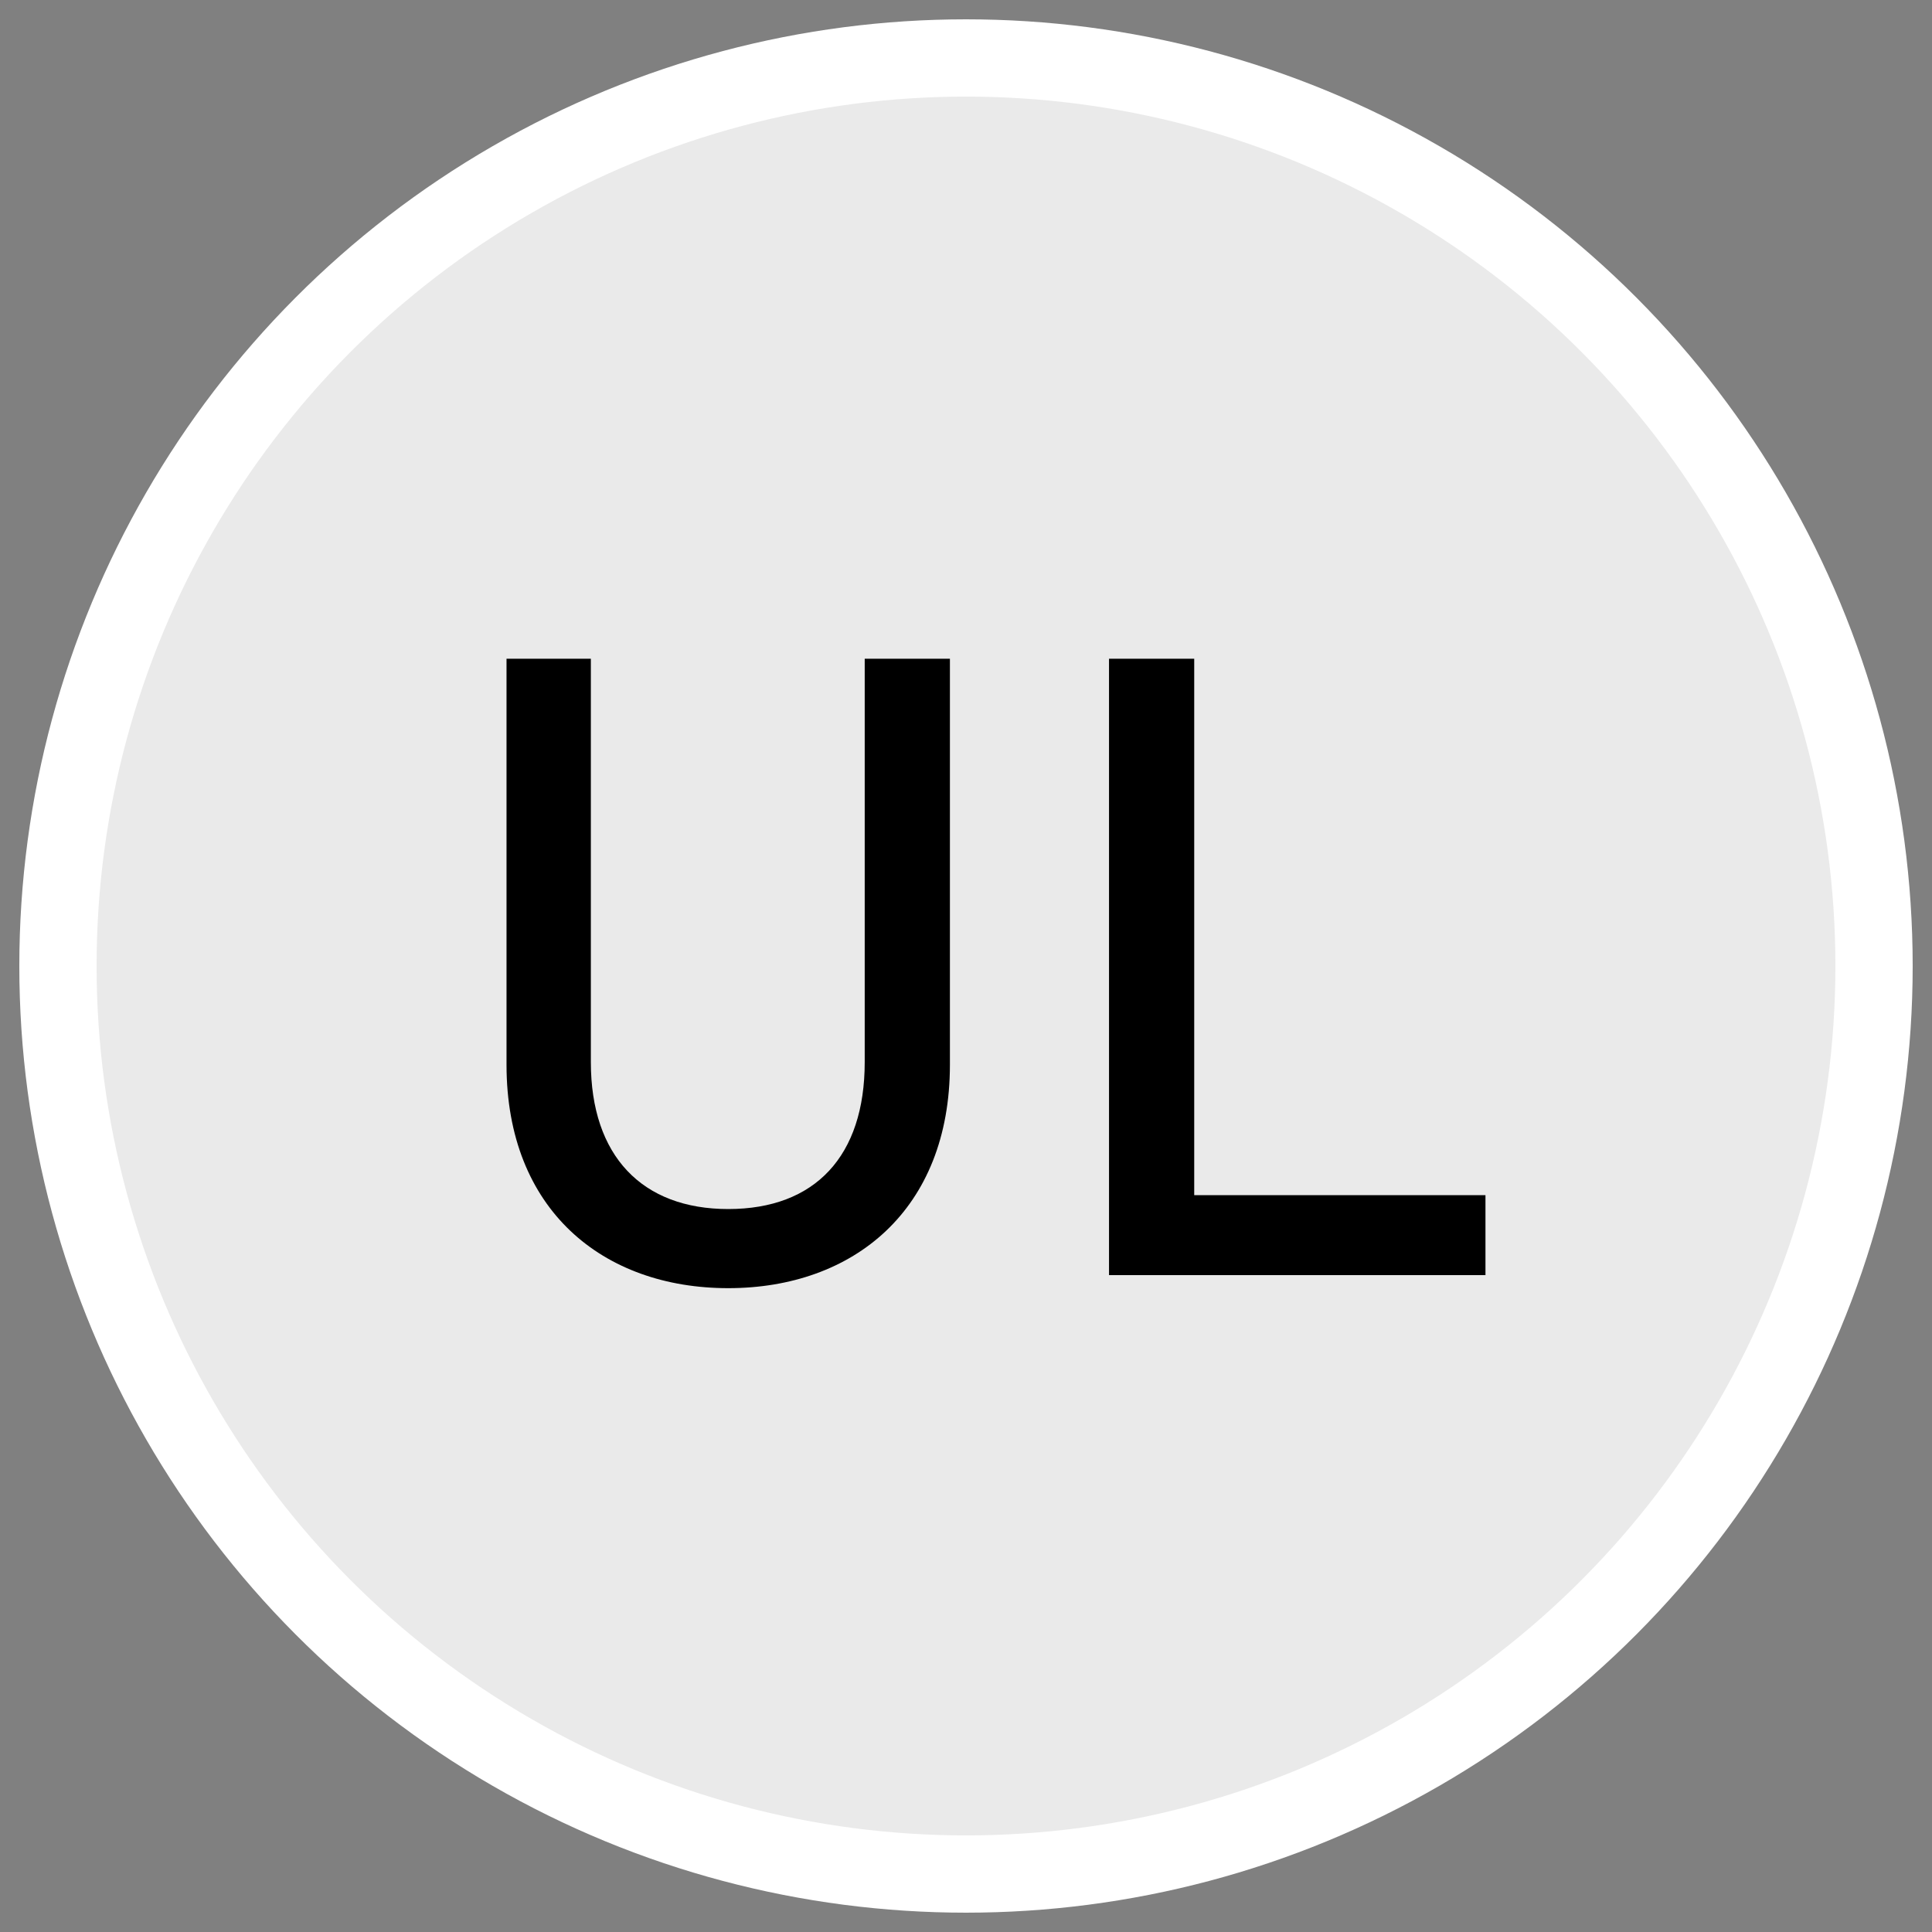
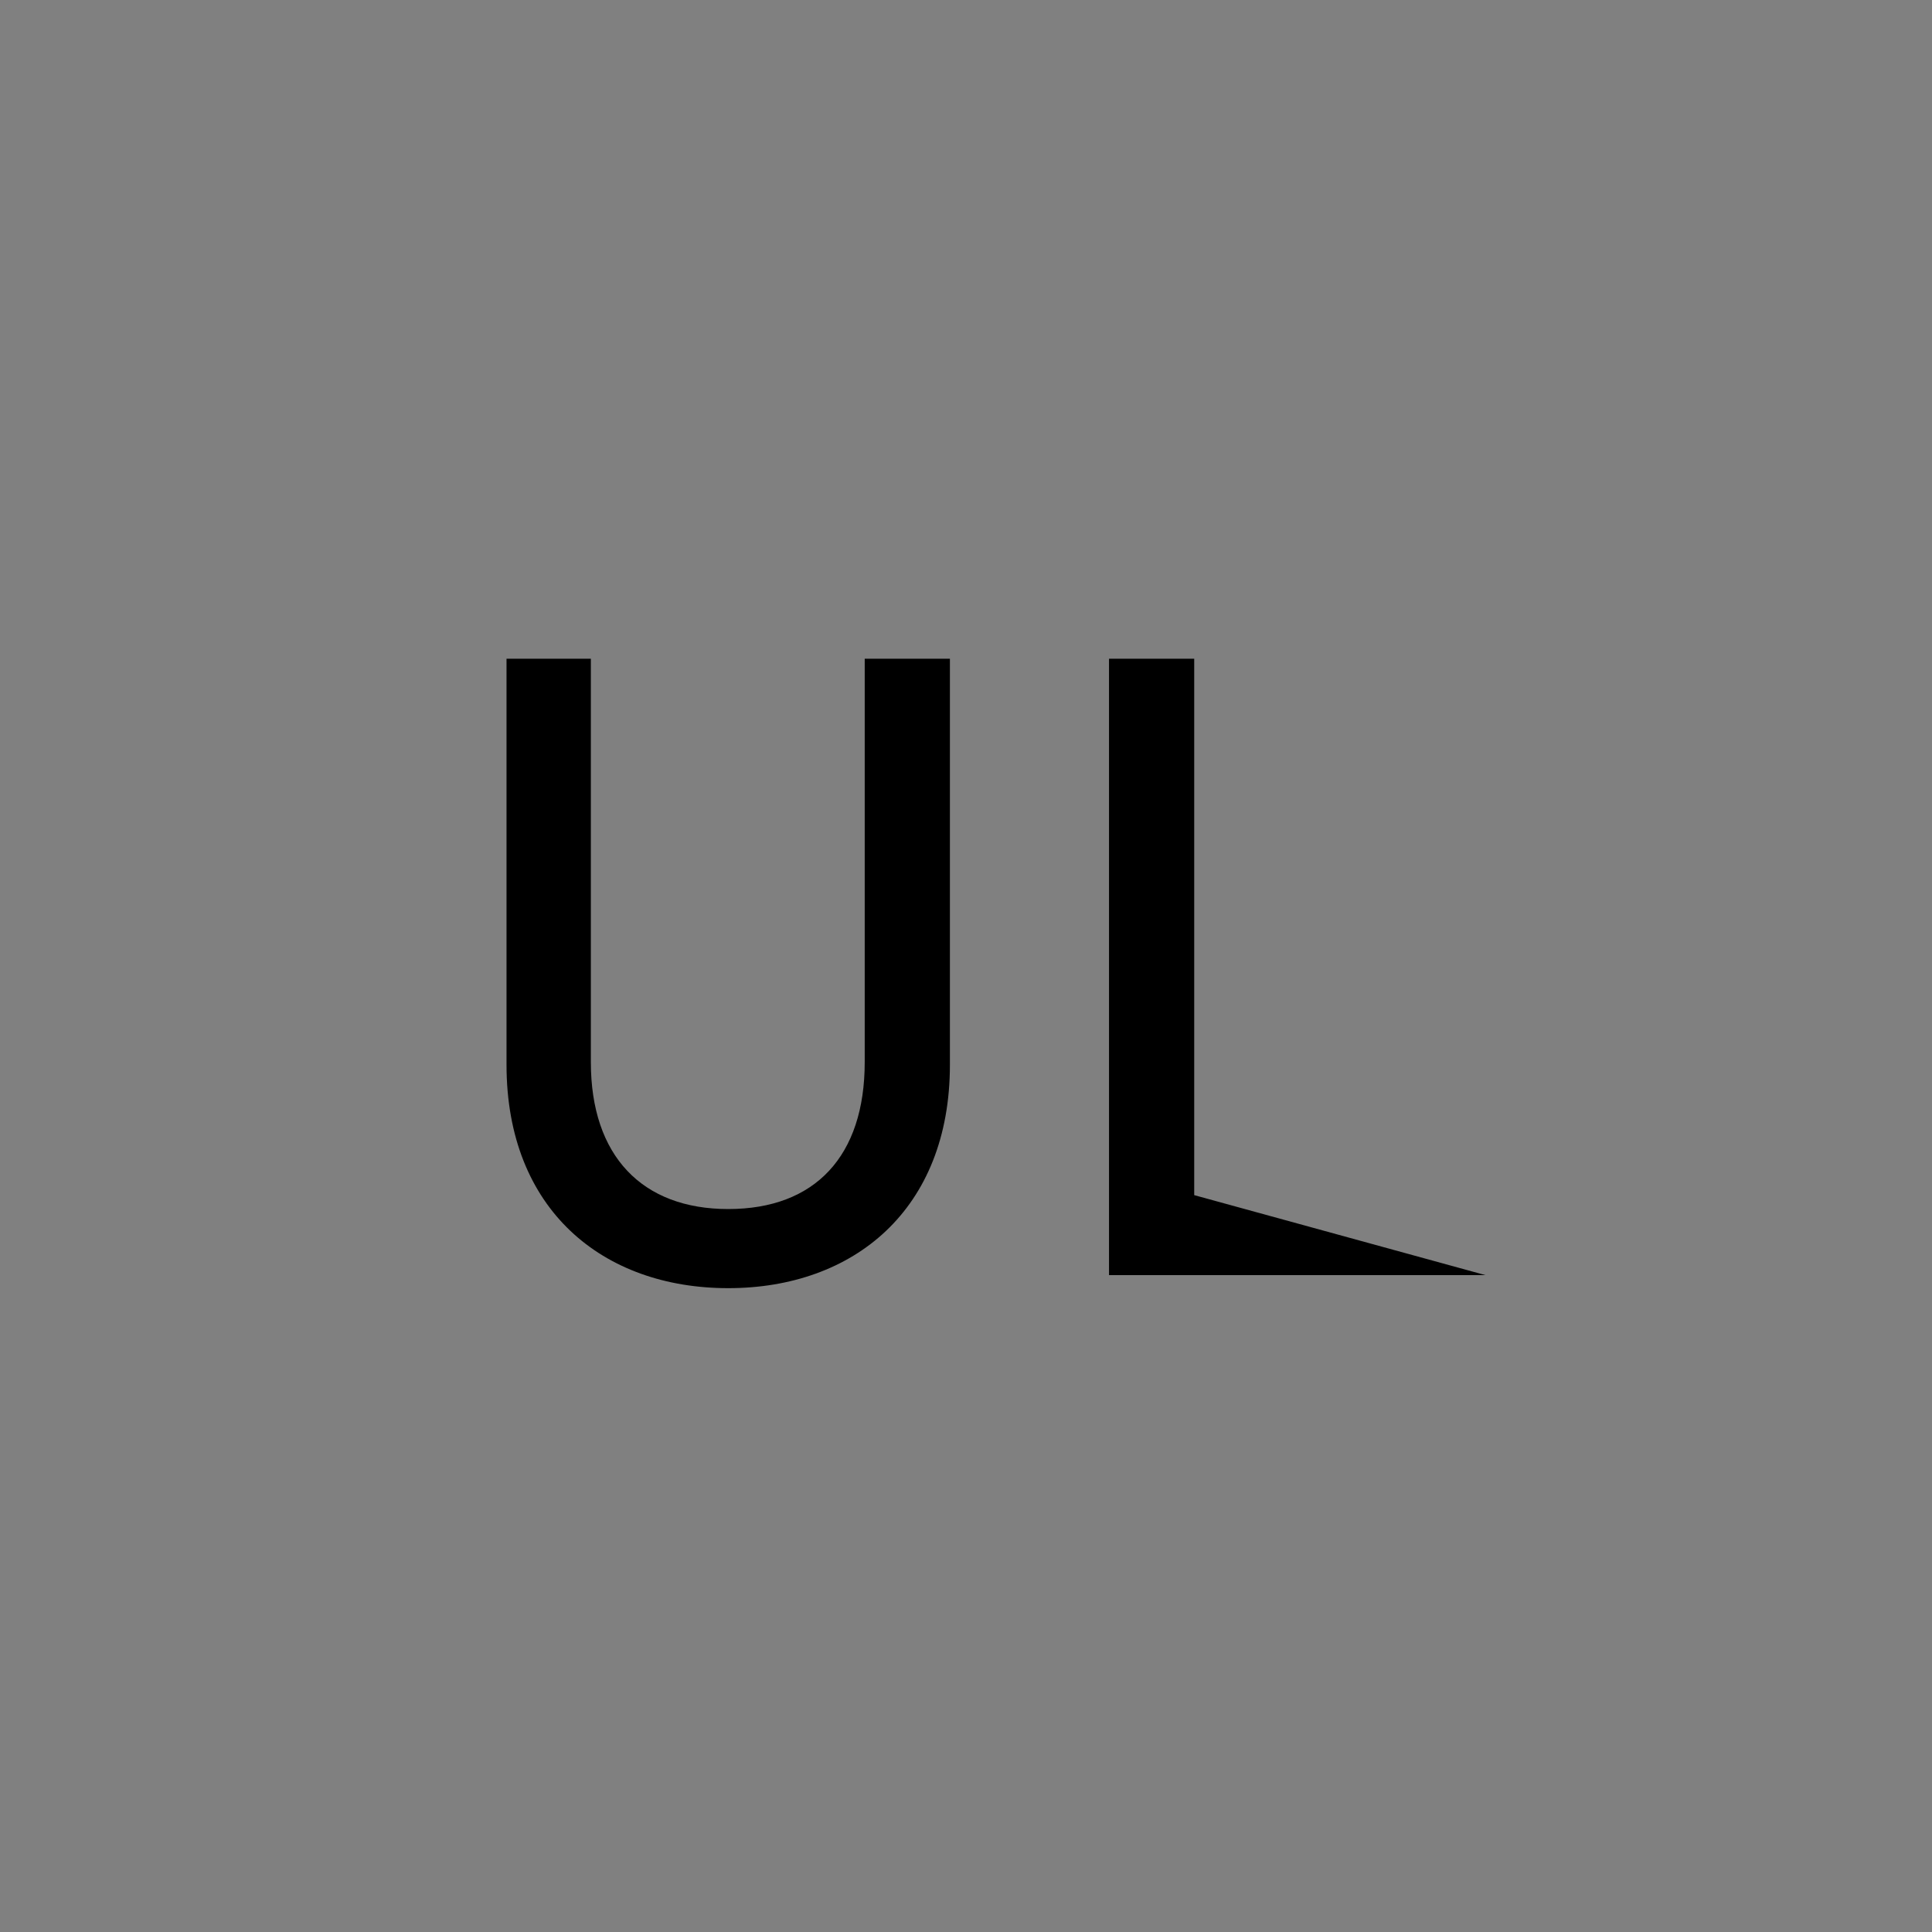
<svg xmlns="http://www.w3.org/2000/svg" width="200px" height="200px" viewBox="0 0 200 200" version="1.1">
  <rect x="0" y="0" width="200" height="200" fill="#808080" stroke="none" />
  <title>UL</title>
  <g id="UL" stroke="none" stroke-width="1" fill="none" fill-rule="evenodd">
-     <circle id="Oval" stroke="#FFFFFF" stroke-width="8" fill="#EAEAEA" cx="100" cy="100" r="94" />
-     <path d="M75.385,133.35 C88.345,133.35 98.335,125.25 98.335,110.22 L98.335,68.19 L89.515,68.19 L89.515,109.95 C89.515,119.67 84.385,125.16 75.385,125.16 C66.475,125.16 61.165,119.67 61.165,109.95 L61.165,68.19 L52.435,68.19 L52.435,110.22 C52.435,125.25 62.425,133.35 75.385,133.35 Z M153.775,132 L153.775,123.72 L123.625,123.72 L123.625,68.19 L114.805,68.19 L114.805,132 L153.775,132 Z" fill="#000000" fill-rule="nonzero" />
+     <path d="M75.385,133.35 C88.345,133.35 98.335,125.25 98.335,110.22 L98.335,68.19 L89.515,68.19 L89.515,109.95 C89.515,119.67 84.385,125.16 75.385,125.16 C66.475,125.16 61.165,119.67 61.165,109.95 L61.165,68.19 L52.435,68.19 L52.435,110.22 C52.435,125.25 62.425,133.35 75.385,133.35 Z M153.775,132 L123.625,123.72 L123.625,68.19 L114.805,68.19 L114.805,132 L153.775,132 Z" fill="#000000" fill-rule="nonzero" />
  </g>
</svg>